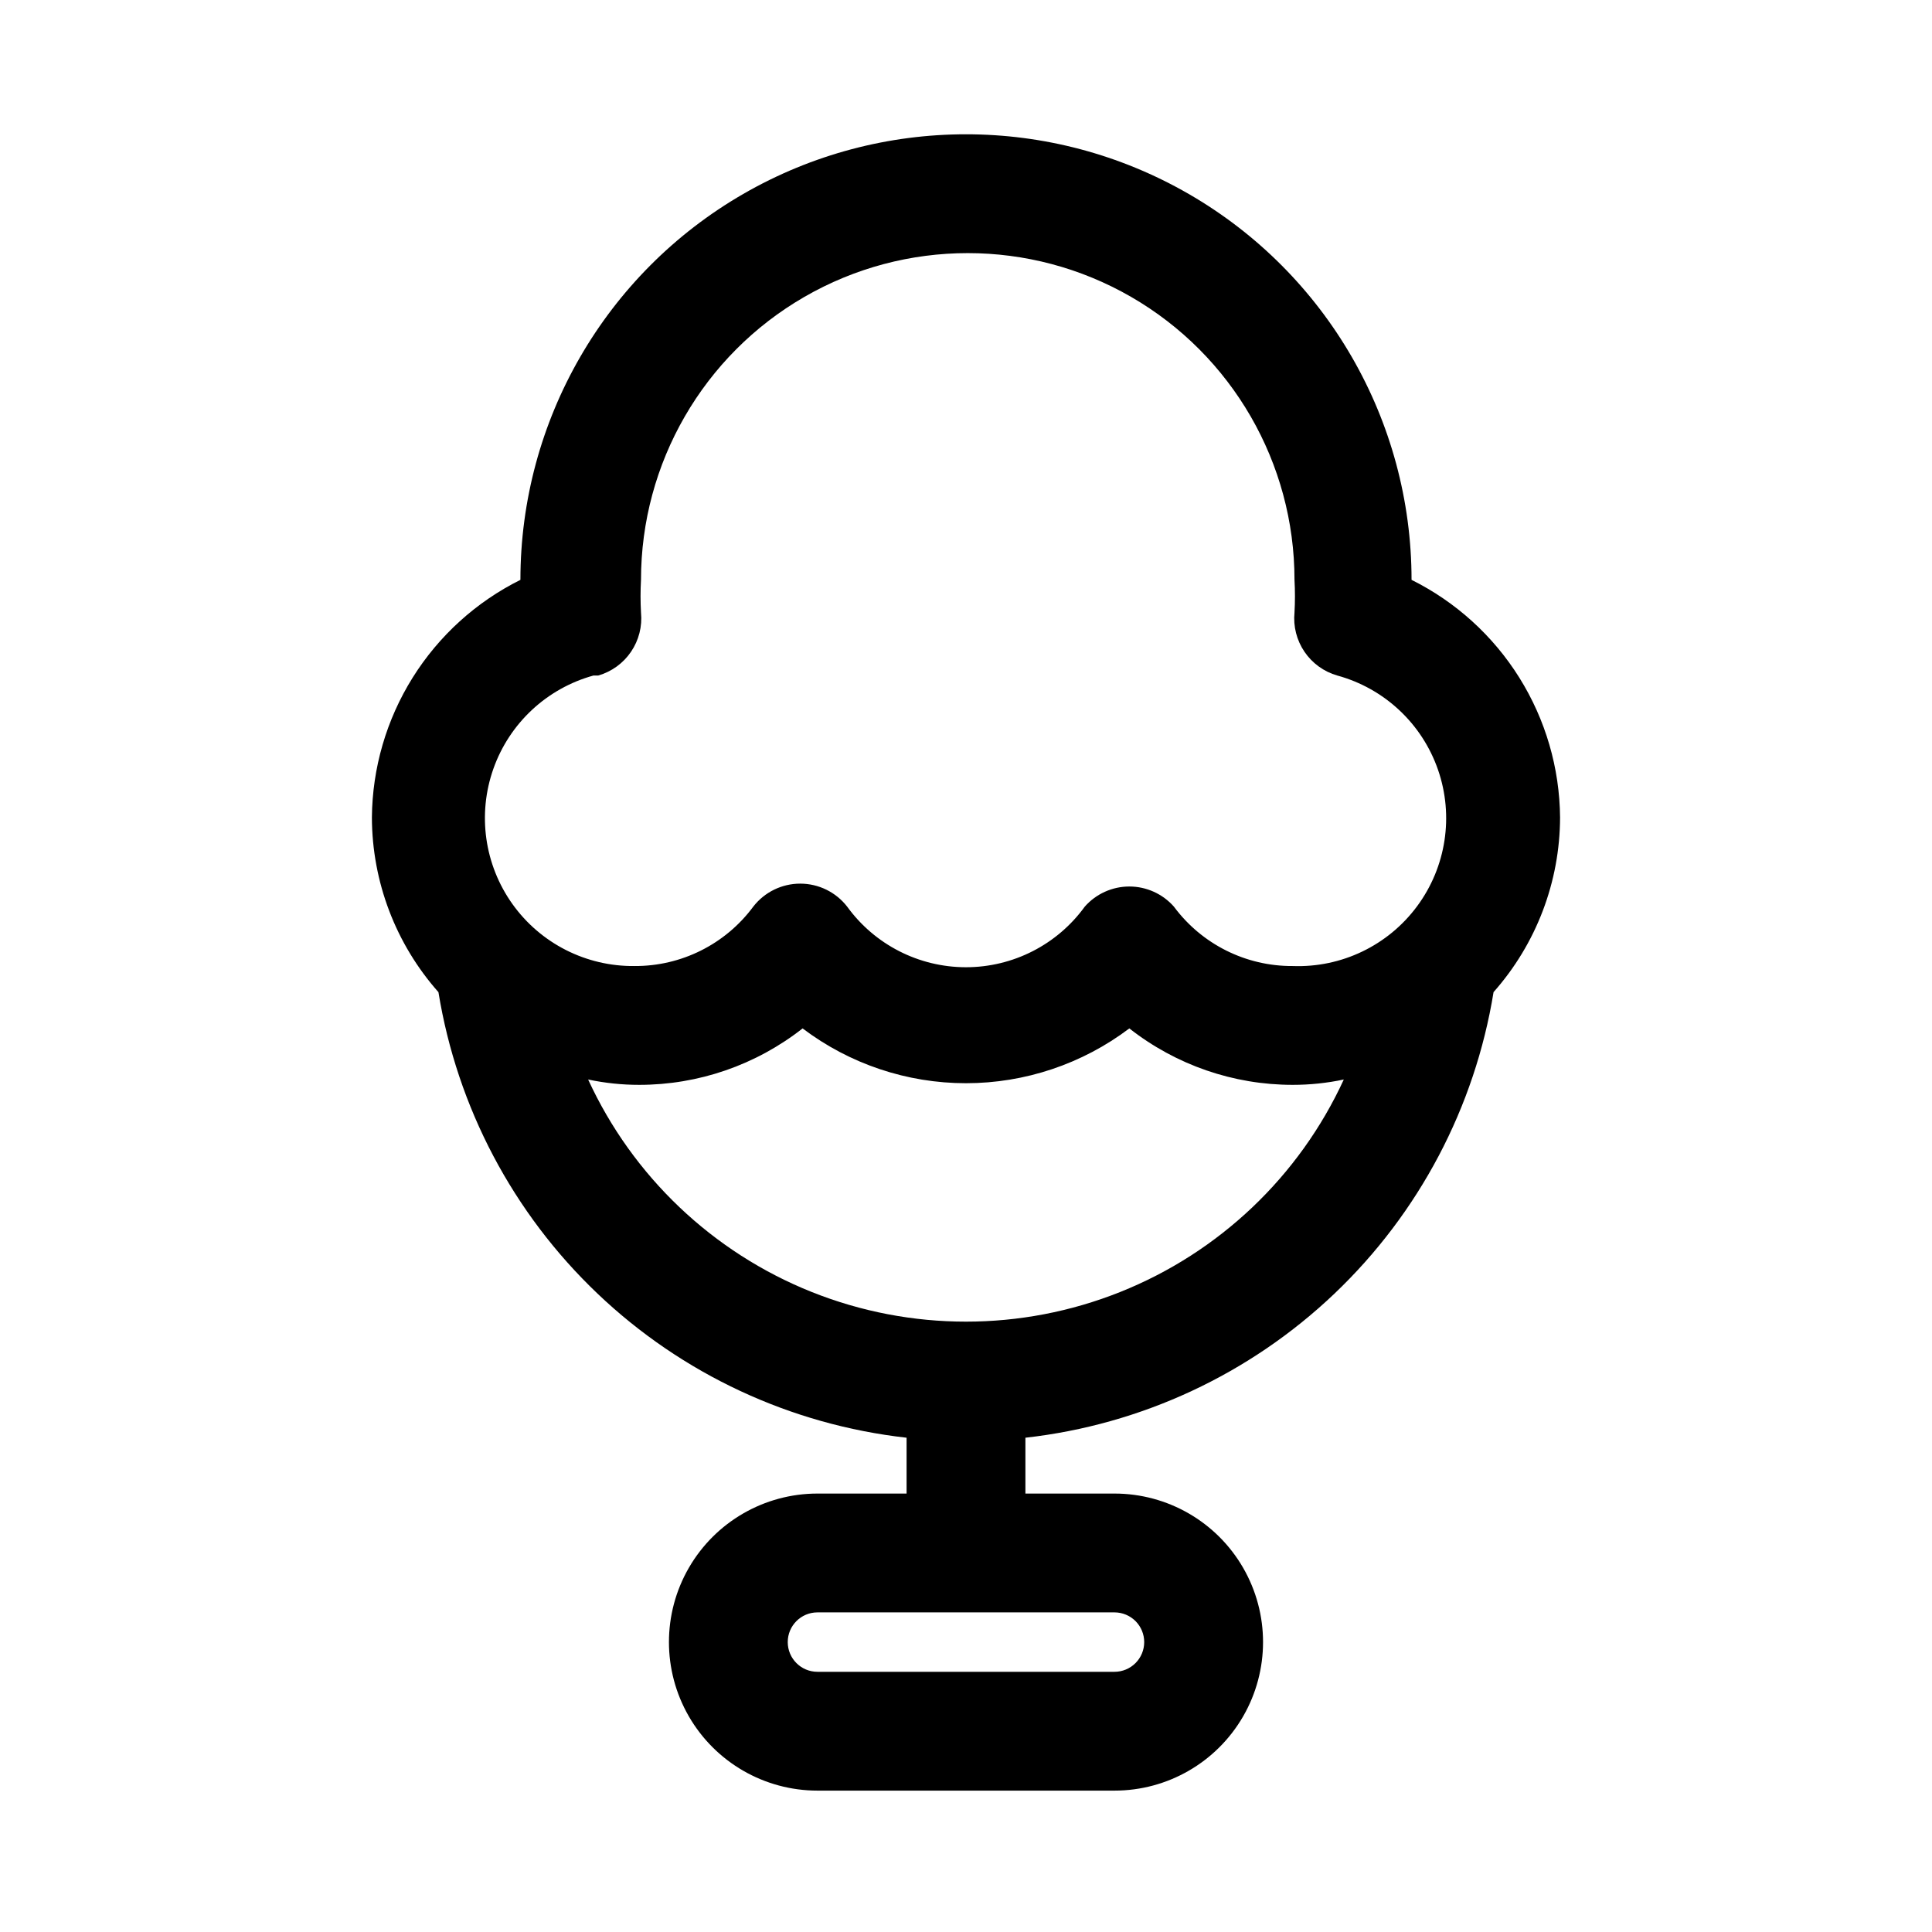
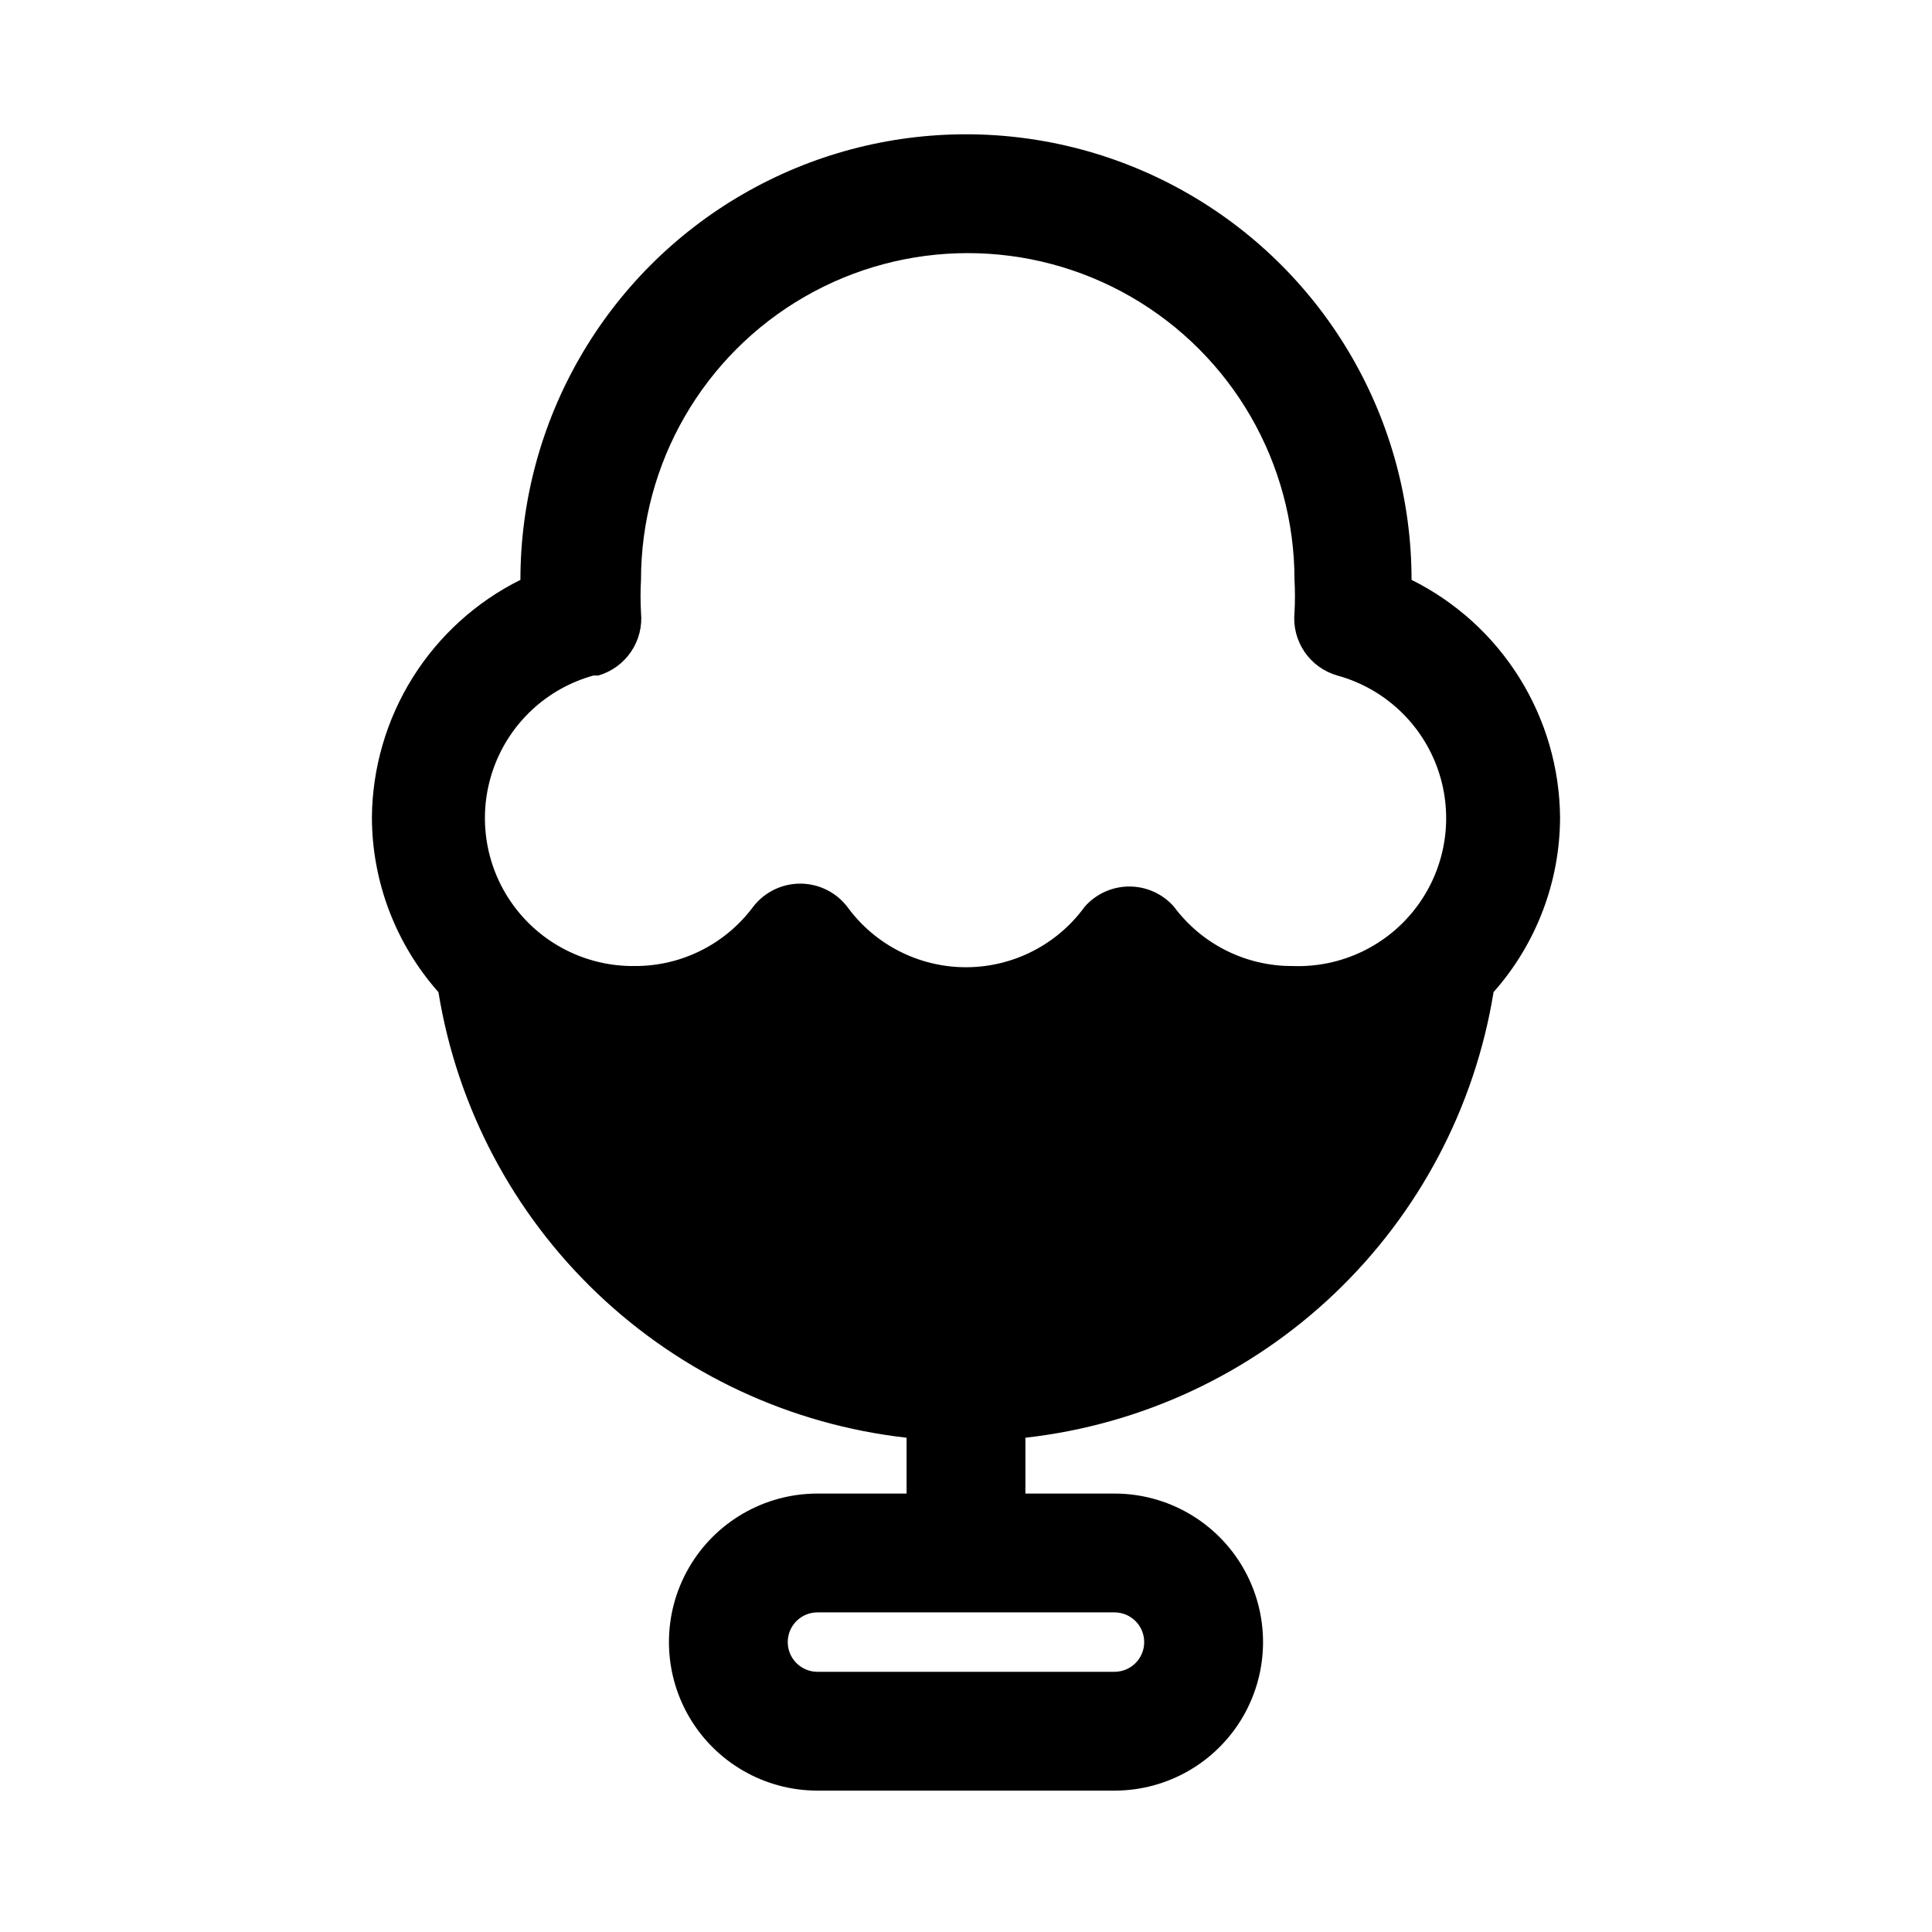
<svg xmlns="http://www.w3.org/2000/svg" fill="#000000" width="800px" height="800px" version="1.1" viewBox="144 144 512 512">
-   <path d="m539.8 406.93c11.32-12.766 17.59-29.227 17.633-46.289-0.105-13.105-3.844-25.926-10.789-37.043-6.945-11.113-16.836-20.09-28.57-25.93 0-42.188-22.504-81.168-59.039-102.26-36.535-21.094-81.547-21.094-118.08 0-36.531 21.094-59.039 60.074-59.039 102.26-11.734 5.84-21.621 14.816-28.57 25.93-6.945 11.117-10.68 23.938-10.789 37.043 0.047 17.062 6.316 33.523 17.633 46.289 4.961 30.523 19.773 58.586 42.172 79.906 22.398 21.32 51.16 34.727 81.891 38.176v14.801l-23.617-0.004c-14.059 0-27.055 7.504-34.086 19.68-7.031 12.18-7.031 27.184 0 39.363 7.031 12.176 20.027 19.68 34.086 19.68h78.723c14.062 0 27.055-7.504 34.086-19.68 7.031-12.18 7.031-27.184 0-39.363-7.031-12.176-20.023-19.68-34.086-19.68h-23.617v-14.801 0.004c30.73-3.449 59.492-16.855 81.891-38.176 22.402-21.32 37.211-49.383 42.172-79.906zm-92.574 172.24c0 2.09-0.828 4.09-2.305 5.566-1.477 1.477-3.481 2.309-5.566 2.309h-78.723c-4.348 0-7.871-3.527-7.871-7.875 0-4.348 3.523-7.871 7.871-7.871h78.723c2.086 0 4.09 0.832 5.566 2.305 1.477 1.477 2.305 3.481 2.305 5.566zm-144.69-256.15c3.543-1.016 6.621-3.242 8.691-6.293 2.07-3.047 3.008-6.731 2.644-10.398-0.16-2.883-0.16-5.773 0-8.656 0-30.938 16.504-59.523 43.297-74.992 26.789-15.469 59.801-15.469 86.59 0 26.793 15.469 43.297 44.055 43.297 74.992 0.16 2.883 0.16 5.773 0 8.656-0.363 3.668 0.574 7.352 2.644 10.398 2.07 3.051 5.148 5.277 8.691 6.293 12.48 3.414 22.473 12.766 26.703 24.992 4.231 12.227 2.156 25.754-5.547 36.152-7.699 10.398-20.035 16.324-32.965 15.844-12.406 0.074-24.105-5.773-31.488-15.746-2.988-3.387-7.289-5.328-11.809-5.328-4.516 0-8.816 1.941-11.805 5.328-7.316 10.094-19.023 16.066-31.488 16.066s-24.176-5.973-31.488-16.066c-2.984-3.844-7.574-6.09-12.438-6.09-4.867 0-9.457 2.246-12.438 6.09-7.387 9.973-19.082 15.82-31.488 15.746-12.805 0.137-24.871-5.984-32.32-16.402-7.445-10.418-9.336-23.812-5.062-35.887 4.273-12.07 14.176-21.293 26.52-24.699zm-2.676 107.06c4.449 0.945 8.988 1.422 13.539 1.418 15.699 0.004 30.949-5.262 43.297-14.957 12.465 9.422 27.668 14.523 43.297 14.523 15.625 0 30.828-5.102 43.293-14.523 12.352 9.695 27.598 14.961 43.297 14.957 4.551 0.004 9.09-0.473 13.539-1.418-11.801 25.672-33.016 45.832-59.258 56.312-26.242 10.477-55.504 10.477-81.746 0-26.242-10.48-47.453-30.641-59.258-56.312z" />
+   <path d="m539.8 406.93c11.32-12.766 17.59-29.227 17.633-46.289-0.105-13.105-3.844-25.926-10.789-37.043-6.945-11.113-16.836-20.09-28.57-25.93 0-42.188-22.504-81.168-59.039-102.26-36.535-21.094-81.547-21.094-118.08 0-36.531 21.094-59.039 60.074-59.039 102.26-11.734 5.84-21.621 14.816-28.57 25.93-6.945 11.117-10.68 23.938-10.789 37.043 0.047 17.062 6.316 33.523 17.633 46.289 4.961 30.523 19.773 58.586 42.172 79.906 22.398 21.32 51.16 34.727 81.891 38.176v14.801l-23.617-0.004c-14.059 0-27.055 7.504-34.086 19.68-7.031 12.18-7.031 27.184 0 39.363 7.031 12.176 20.027 19.68 34.086 19.68h78.723c14.062 0 27.055-7.504 34.086-19.68 7.031-12.18 7.031-27.184 0-39.363-7.031-12.176-20.023-19.68-34.086-19.68h-23.617v-14.801 0.004c30.73-3.449 59.492-16.855 81.891-38.176 22.402-21.32 37.211-49.383 42.172-79.906zm-92.574 172.24c0 2.09-0.828 4.09-2.305 5.566-1.477 1.477-3.481 2.309-5.566 2.309h-78.723c-4.348 0-7.871-3.527-7.871-7.875 0-4.348 3.523-7.871 7.871-7.871h78.723c2.086 0 4.09 0.832 5.566 2.305 1.477 1.477 2.305 3.481 2.305 5.566zm-144.69-256.15c3.543-1.016 6.621-3.242 8.691-6.293 2.07-3.047 3.008-6.731 2.644-10.398-0.16-2.883-0.16-5.773 0-8.656 0-30.938 16.504-59.523 43.297-74.992 26.789-15.469 59.801-15.469 86.59 0 26.793 15.469 43.297 44.055 43.297 74.992 0.16 2.883 0.16 5.773 0 8.656-0.363 3.668 0.574 7.352 2.644 10.398 2.07 3.051 5.148 5.277 8.691 6.293 12.48 3.414 22.473 12.766 26.703 24.992 4.231 12.227 2.156 25.754-5.547 36.152-7.699 10.398-20.035 16.324-32.965 15.844-12.406 0.074-24.105-5.773-31.488-15.746-2.988-3.387-7.289-5.328-11.809-5.328-4.516 0-8.816 1.941-11.805 5.328-7.316 10.094-19.023 16.066-31.488 16.066s-24.176-5.973-31.488-16.066c-2.984-3.844-7.574-6.09-12.438-6.09-4.867 0-9.457 2.246-12.438 6.09-7.387 9.973-19.082 15.82-31.488 15.746-12.805 0.137-24.871-5.984-32.32-16.402-7.445-10.418-9.336-23.812-5.062-35.887 4.273-12.07 14.176-21.293 26.52-24.699zm-2.676 107.06z" />
</svg>